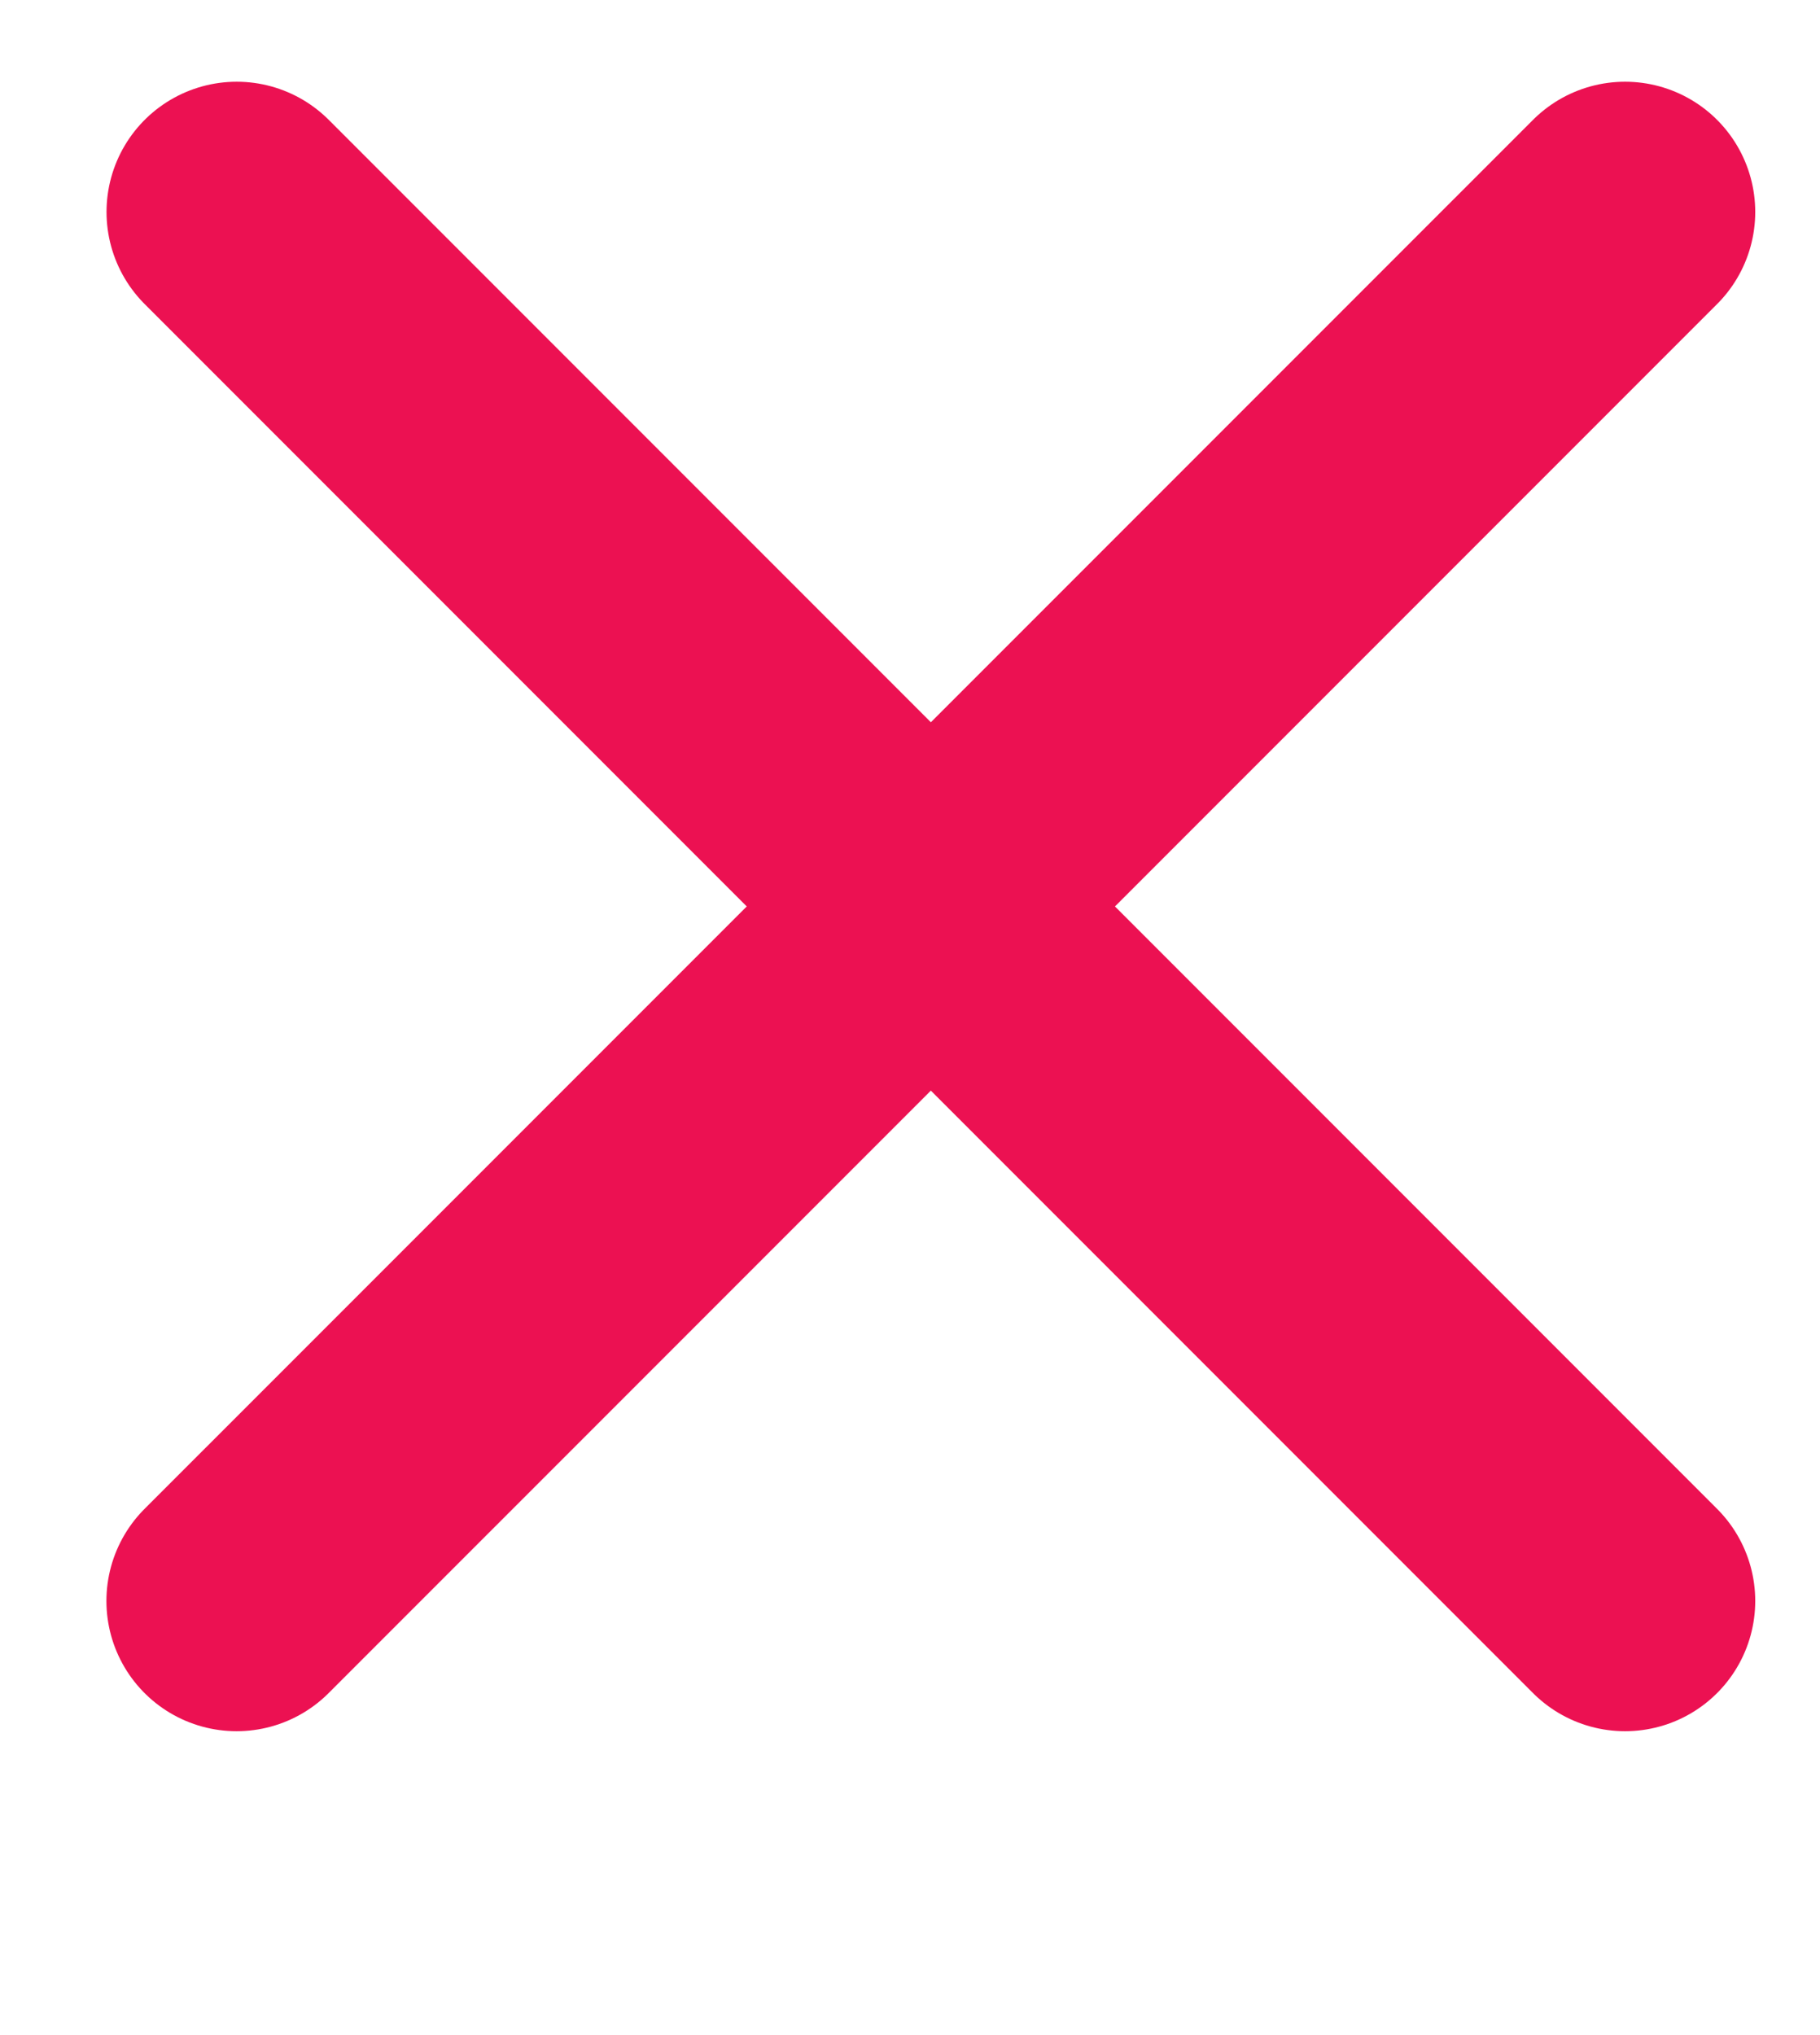
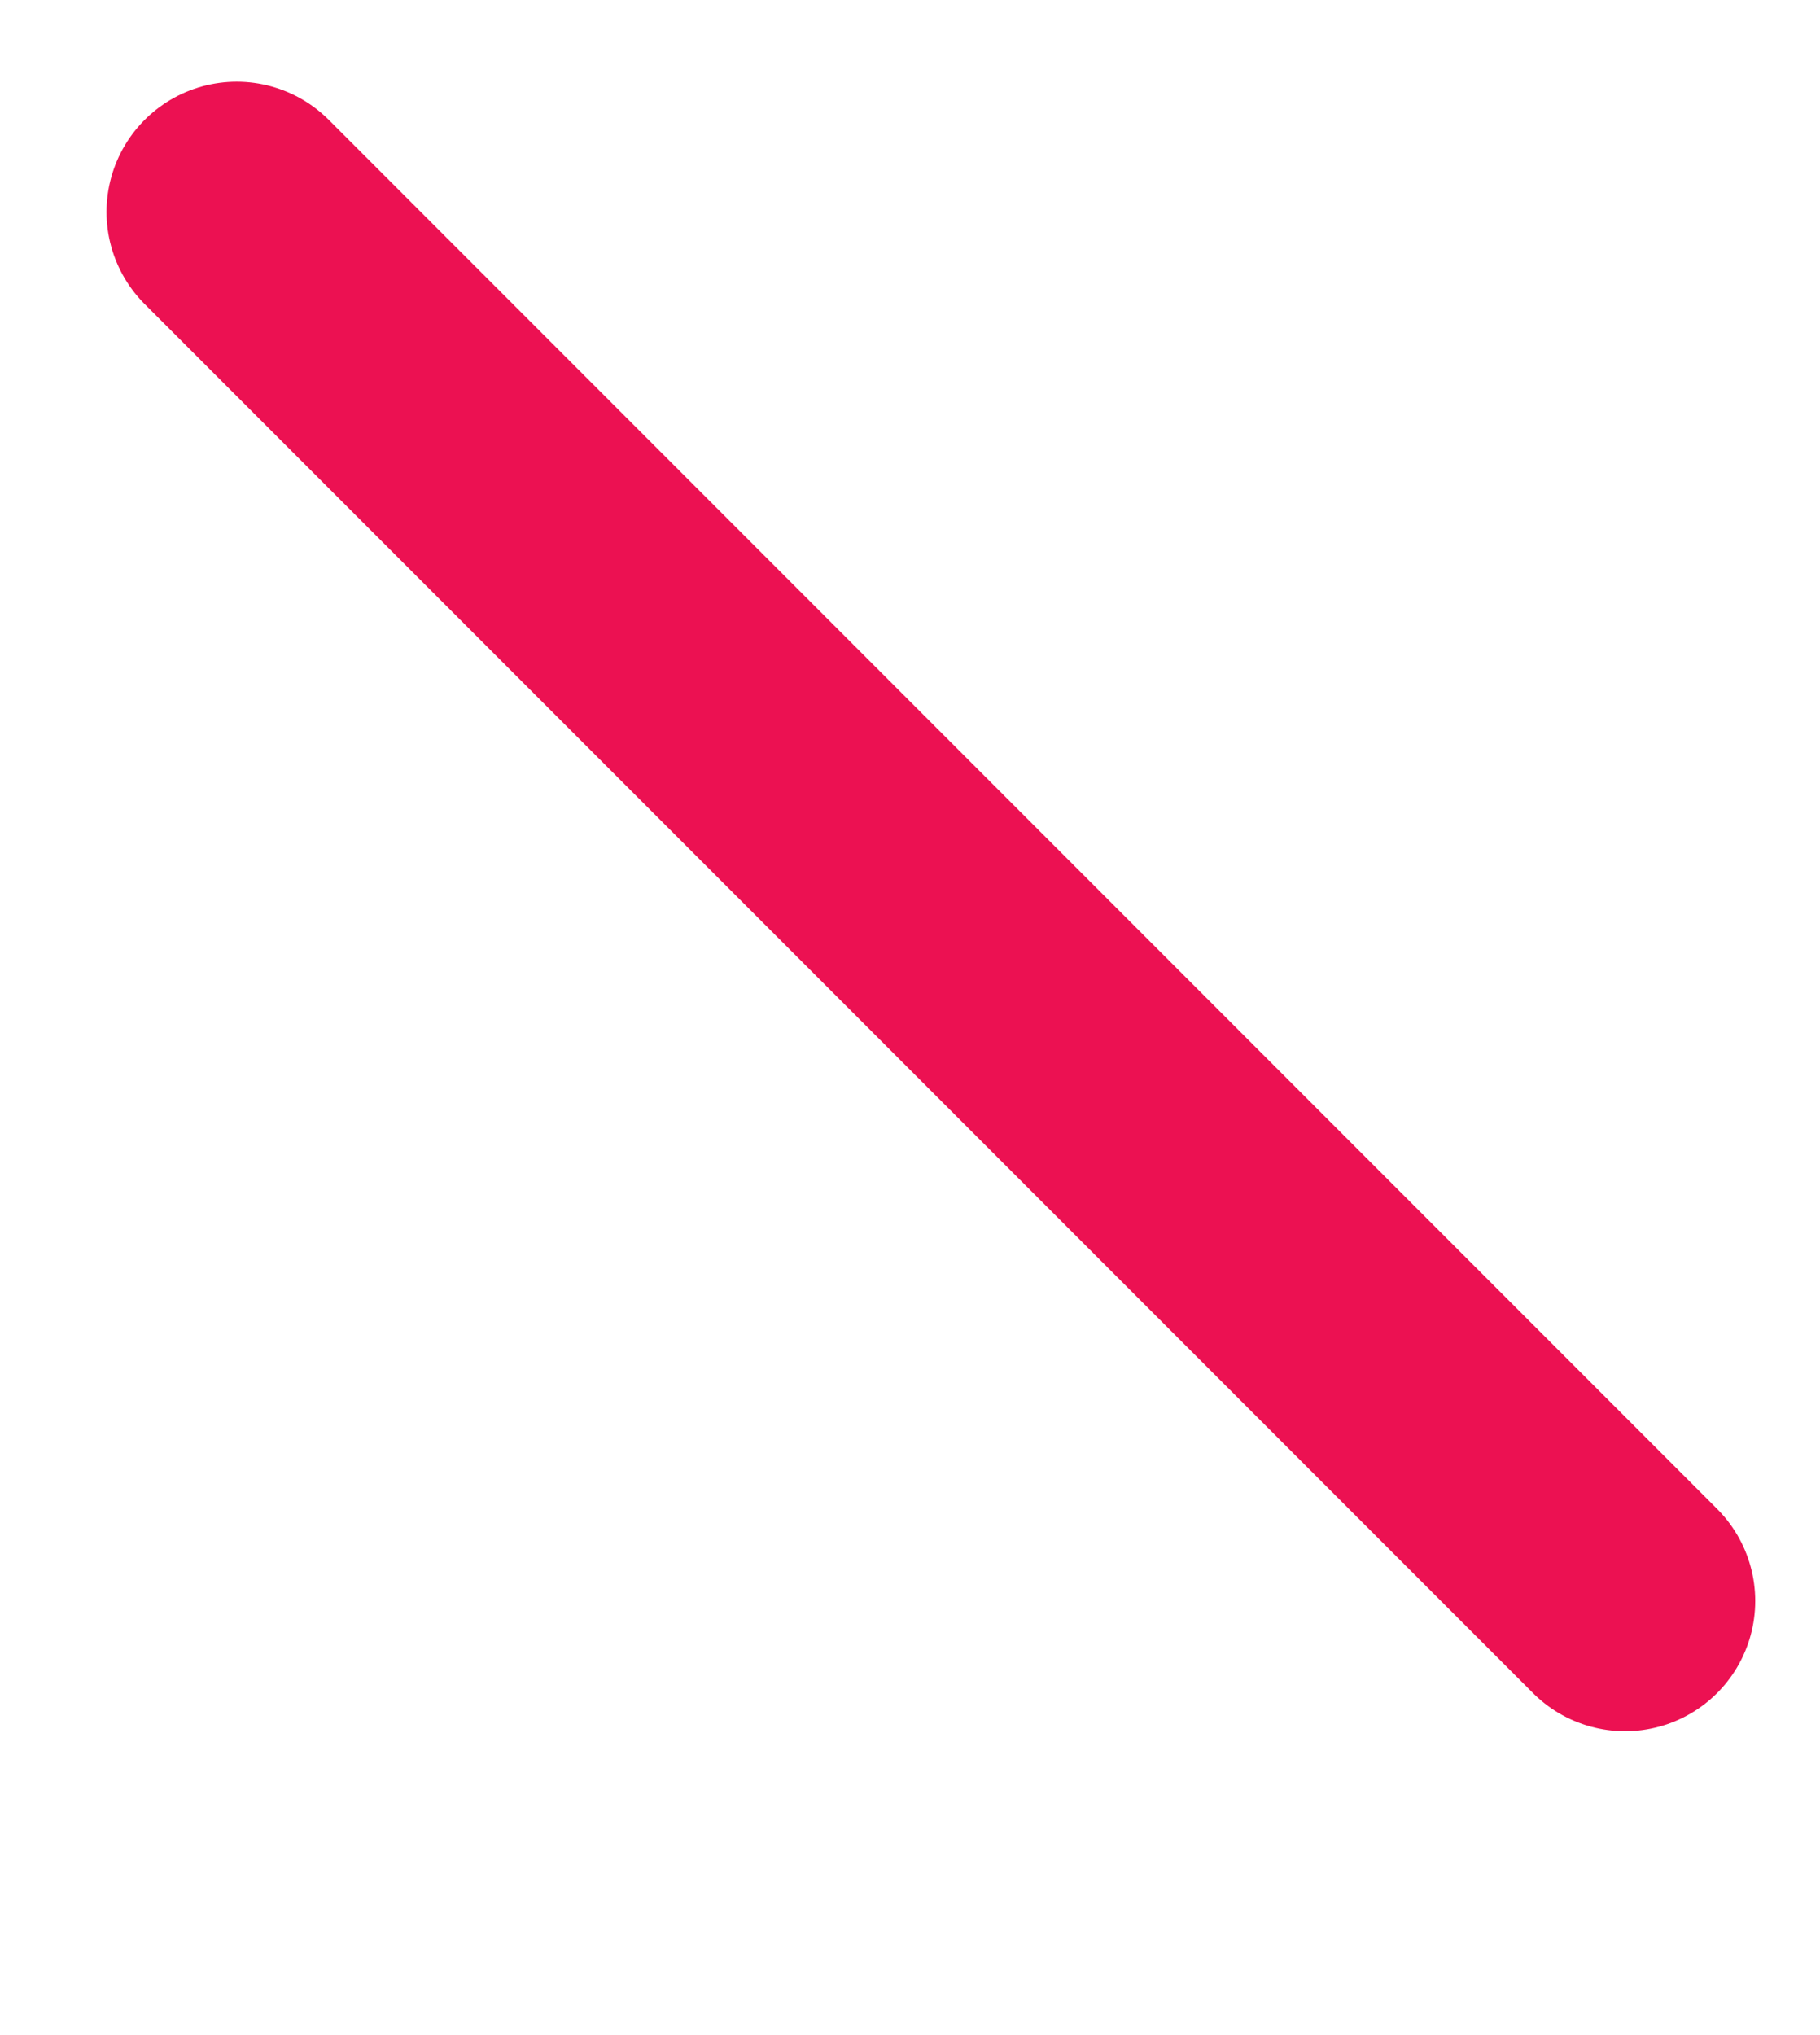
<svg xmlns="http://www.w3.org/2000/svg" width="17" height="19" viewBox="0 0 17 19" fill="none">
  <path d="M2.211 1.979L15.179 14.947" stroke="#EC1152" stroke-width="2.432" stroke-linecap="round" />
-   <path d="M15.179 1.979L2.21 14.947" stroke="#EC1152" stroke-width="2.432" stroke-linecap="round" />
</svg>